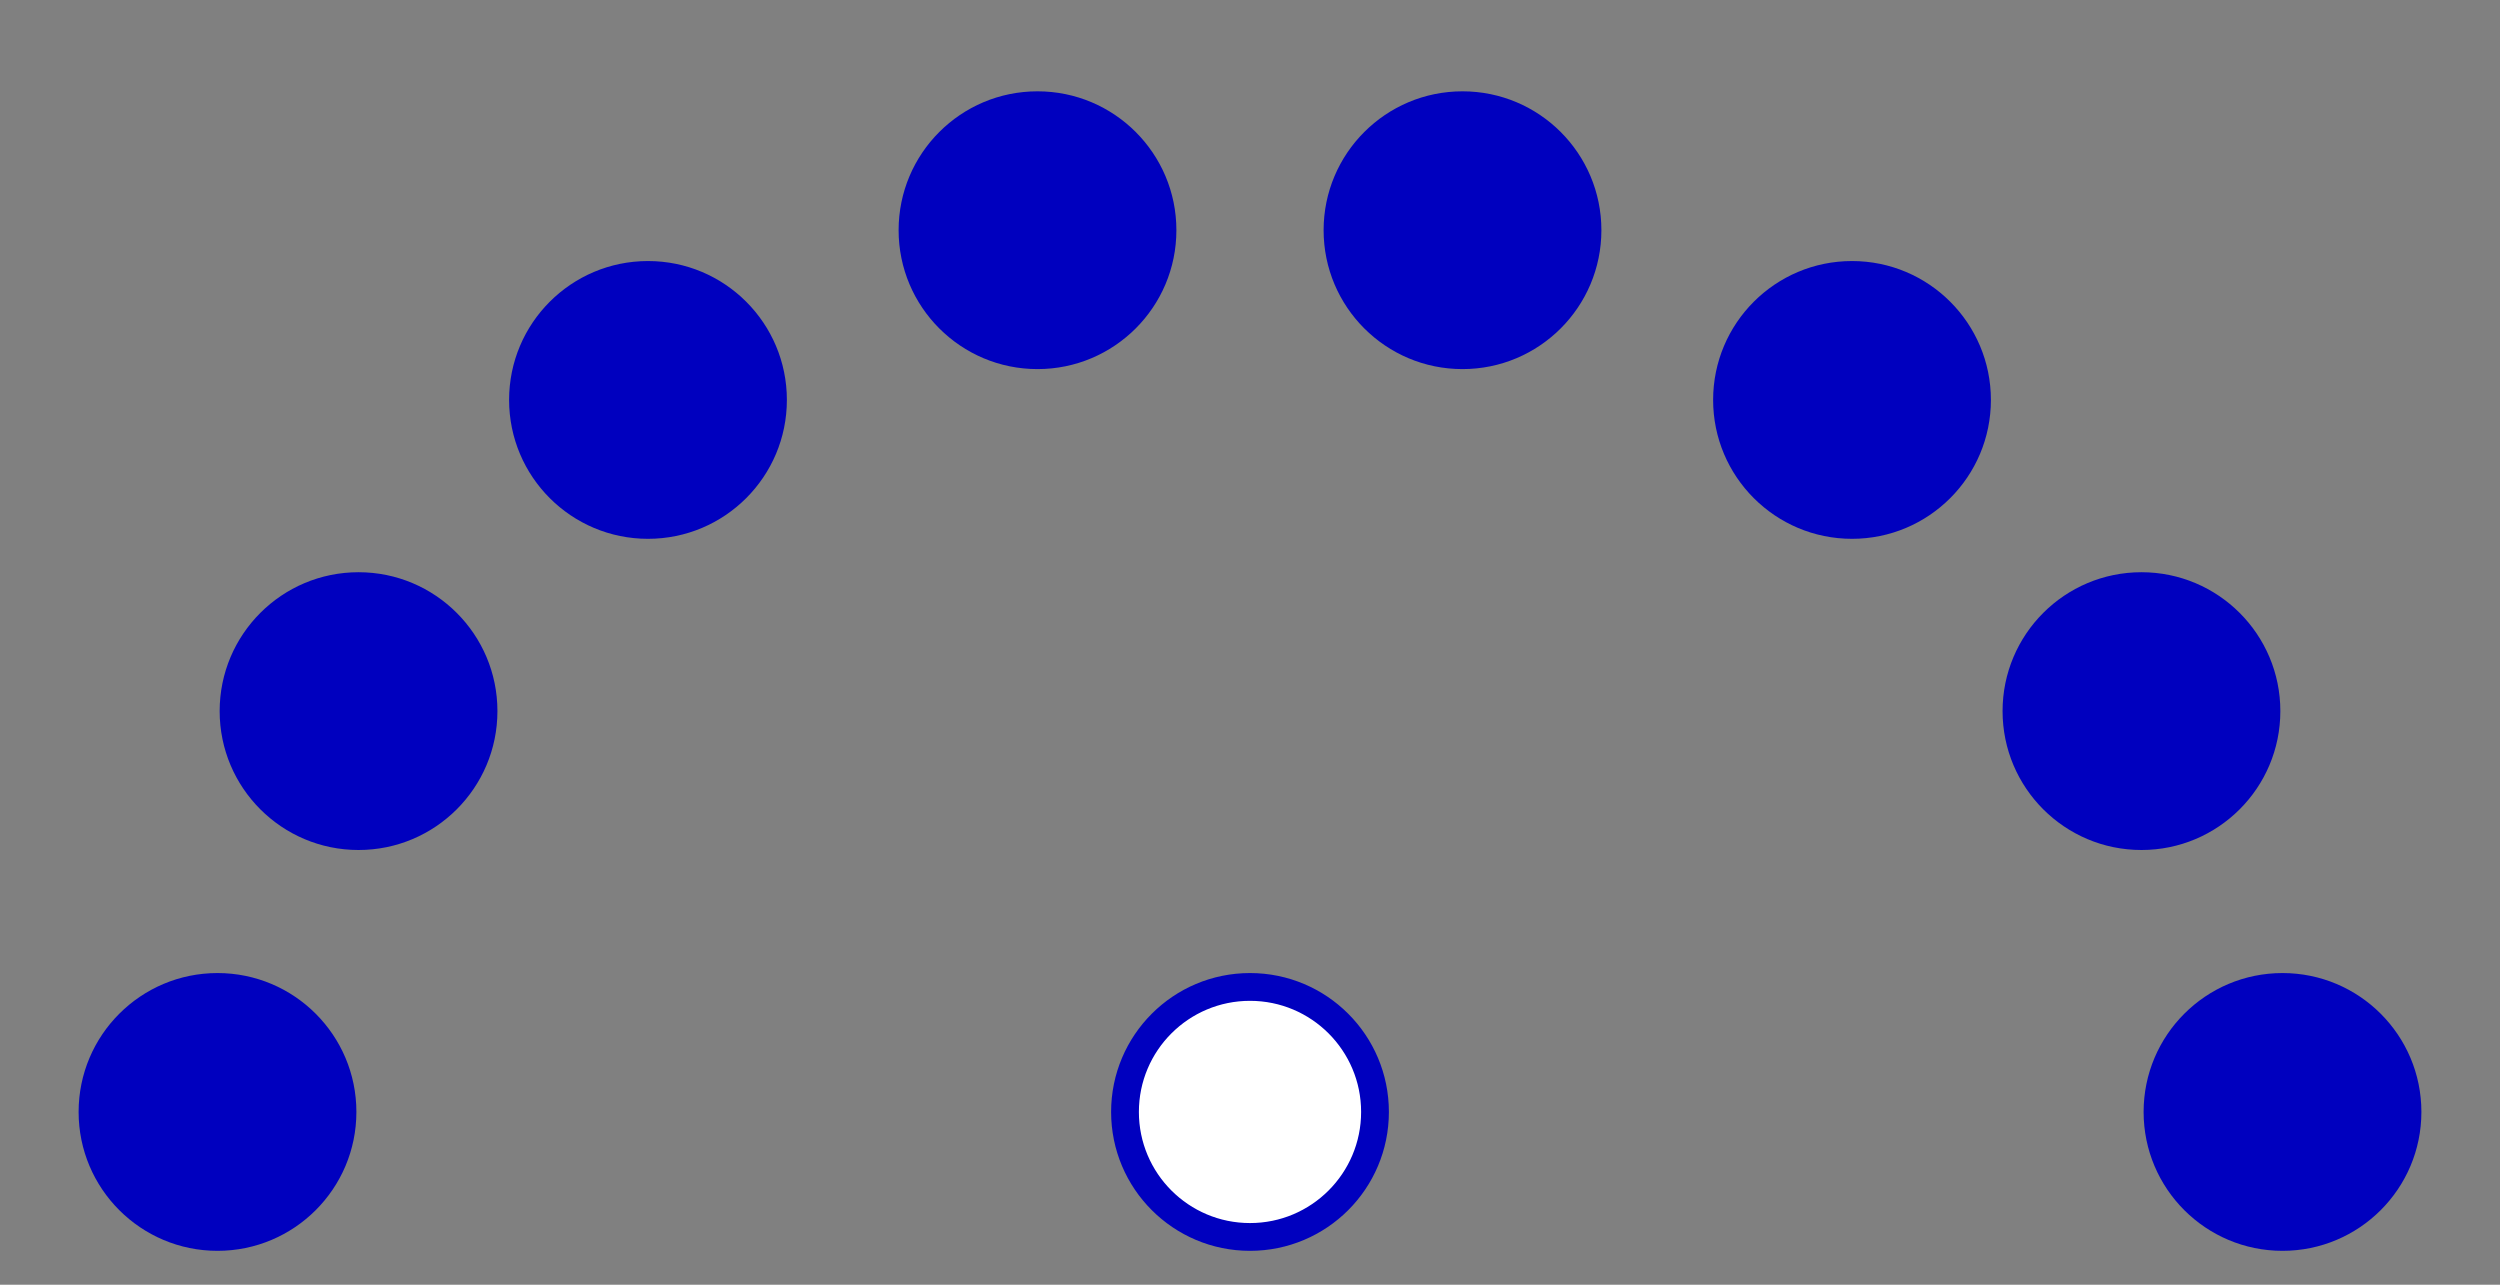
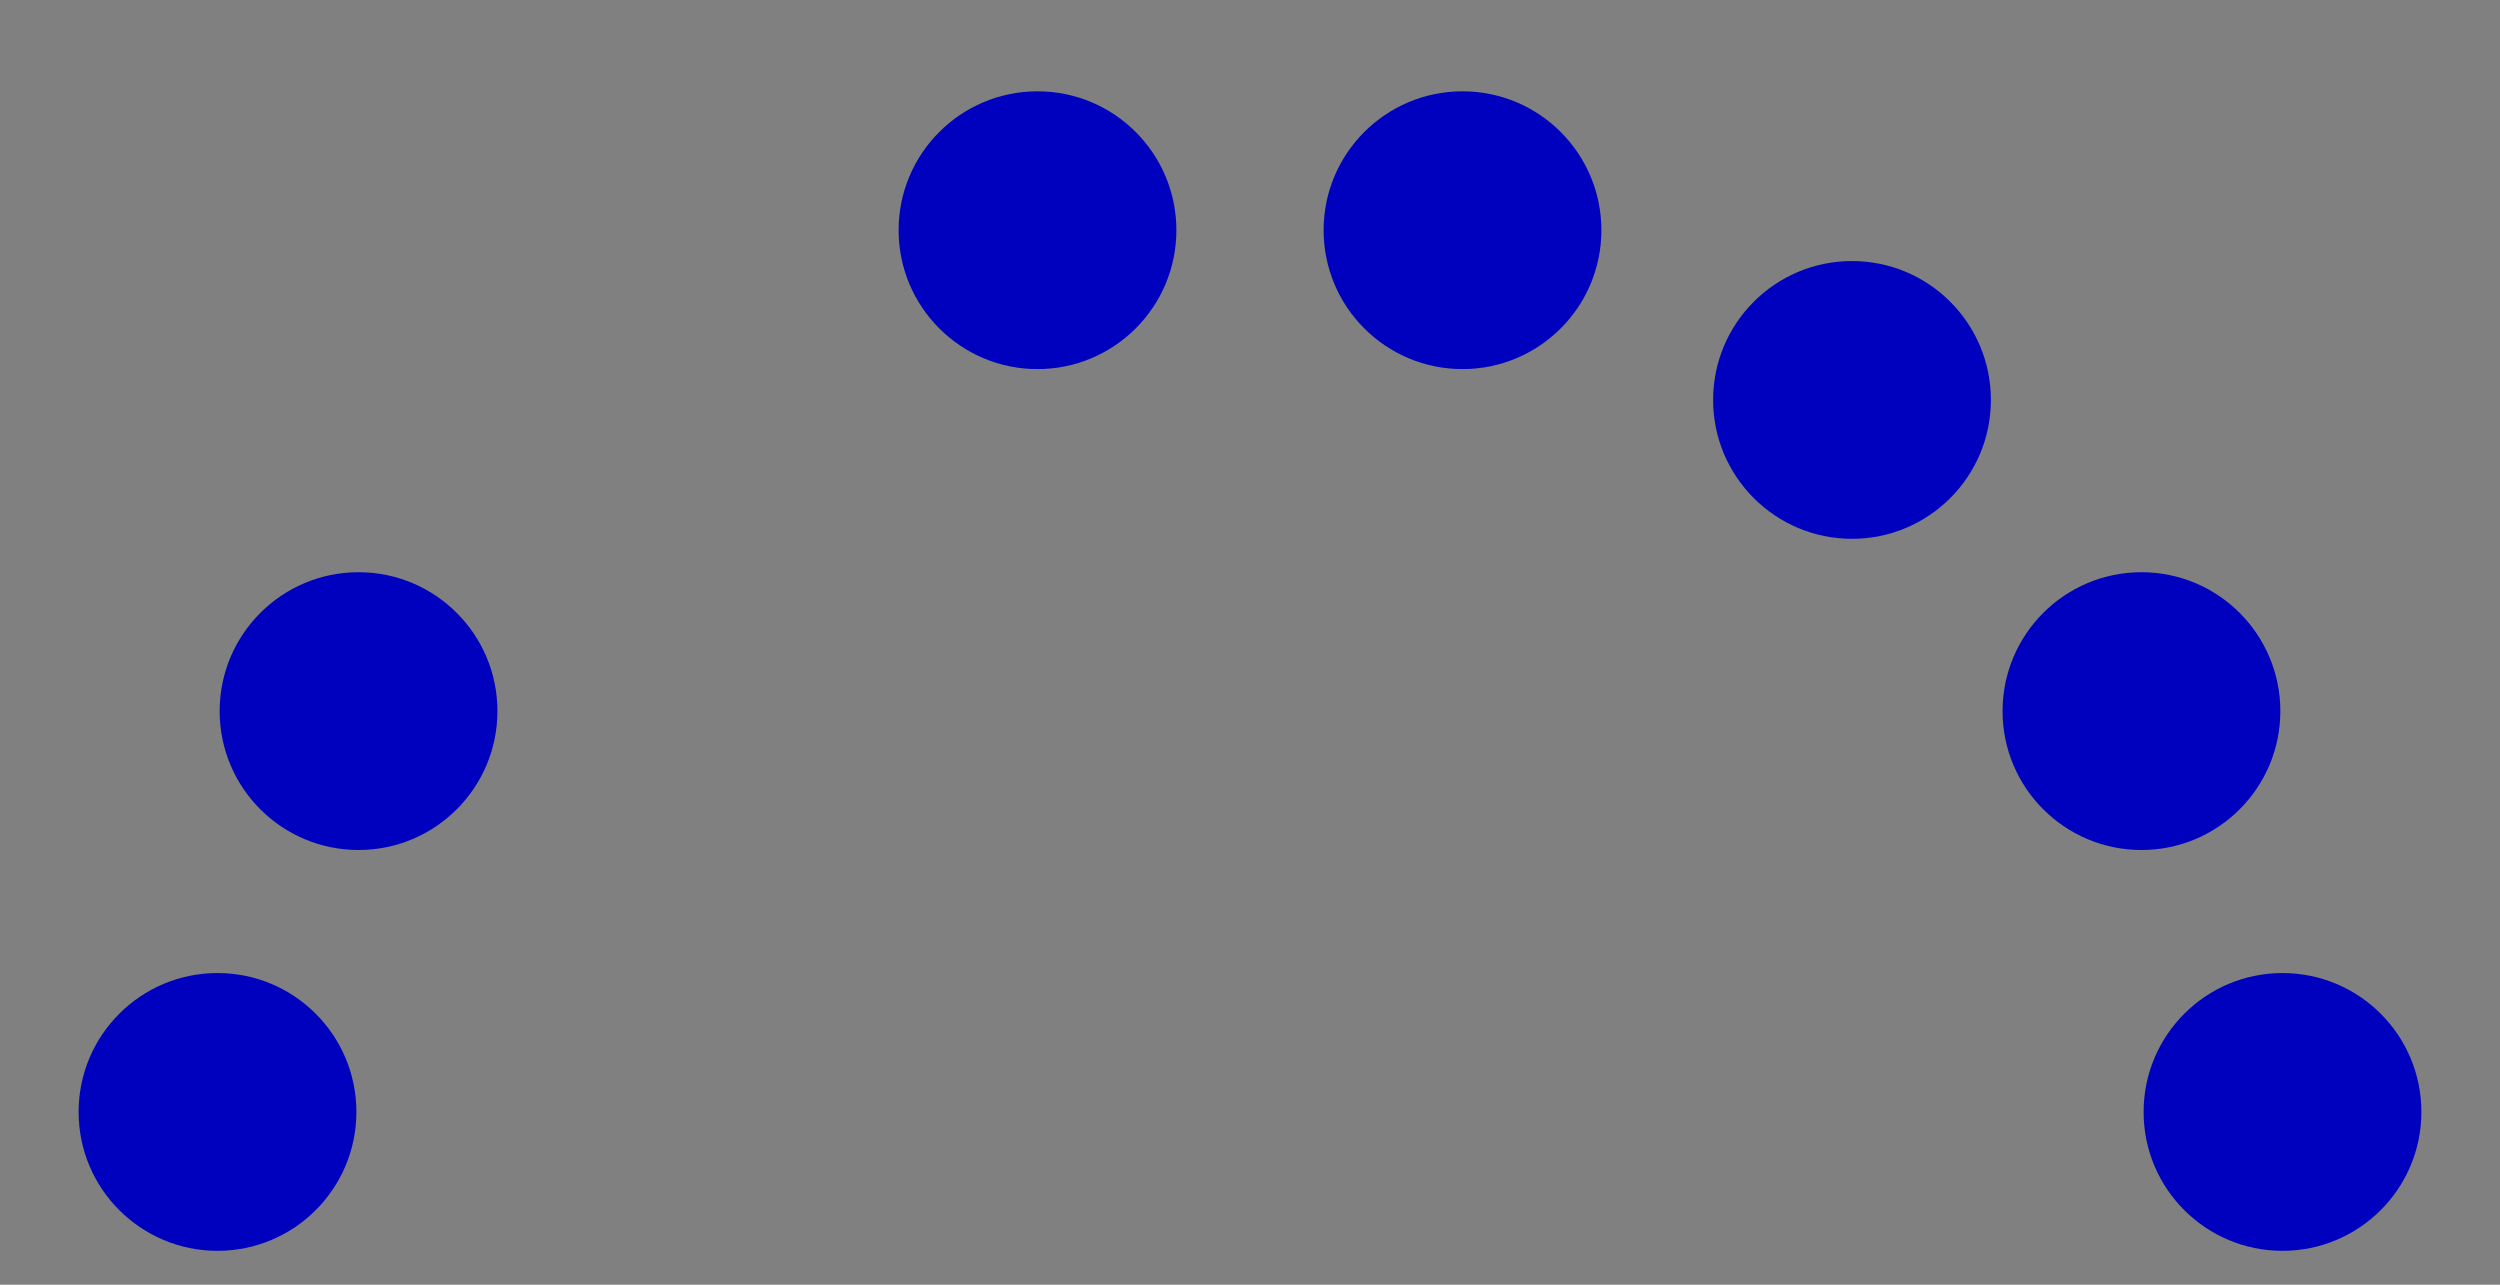
<svg xmlns="http://www.w3.org/2000/svg" xmlns:ns1="http://sodipodi.sourceforge.net/DTD/sodipodi-0.dtd" xmlns:ns2="http://www.inkscape.org/namespaces/inkscape" version="1.1" width="360" height="185" id="svg475" ns1:docname="CL8.svg" ns2:version="1.2 (dc2aedaf03, 2022-05-15)">
  <rect width="100%" height="100%" fill="#808080" stroke="none" />
  <defs id="defs479" />
  <ns1:namedview id="namedview477" pagecolor="#505050" bordercolor="#eeeeee" borderopacity="1" ns2:showpageshadow="0" ns2:pageopacity="0" ns2:pagecheckerboard="0" ns2:deskcolor="#505050" showgrid="false" ns2:zoom="4.175" ns2:cx="179.52096" ns2:cy="92.45509" ns2:window-width="1680" ns2:window-height="987" ns2:window-x="-8" ns2:window-y="-8" ns2:window-maximized="1" ns2:current-layer="g473" />
  <g id="g473">
    <g style="fill:#0000BF; stroke-width:0.00; stroke:#000000" id="0_Party-1">
      <title id="title451">Party 1</title>
      <circle cx="31.32" cy="160.12" r="20.00" id="circle453" />
      <circle cx="51.63" cy="102.40" r="20.00" id="circle455" />
-       <circle cx="93.31" cy="57.59" r="20.00" id="circle457" />
      <circle cx="149.40" cy="33.15" r="20.00" id="circle459" />
      <circle cx="210.60" cy="33.15" r="20.00" id="circle461" />
      <circle cx="266.69" cy="57.59" r="20.00" id="circle463" />
      <circle cx="308.37" cy="102.40" r="20.00" id="circle465" />
      <circle cx="328.68" cy="160.12" r="20.00" id="circle467" />
    </g>
    <g style="fill:#FFFFFF; stroke-width:4.00; stroke:#0000BF" id="1_Party-2">
      <title id="title470">Party 2</title>
    </g>
    <g style="fill:#ffffff;stroke:#0000bf;stroke-width:4" id="1_Party-2-4" transform="translate(-148.68)">
      <title id="title1865">Party 2</title>
-       <circle cx="328.68" cy="160.12" r="18" id="circle1867" />
    </g>
  </g>
</svg>